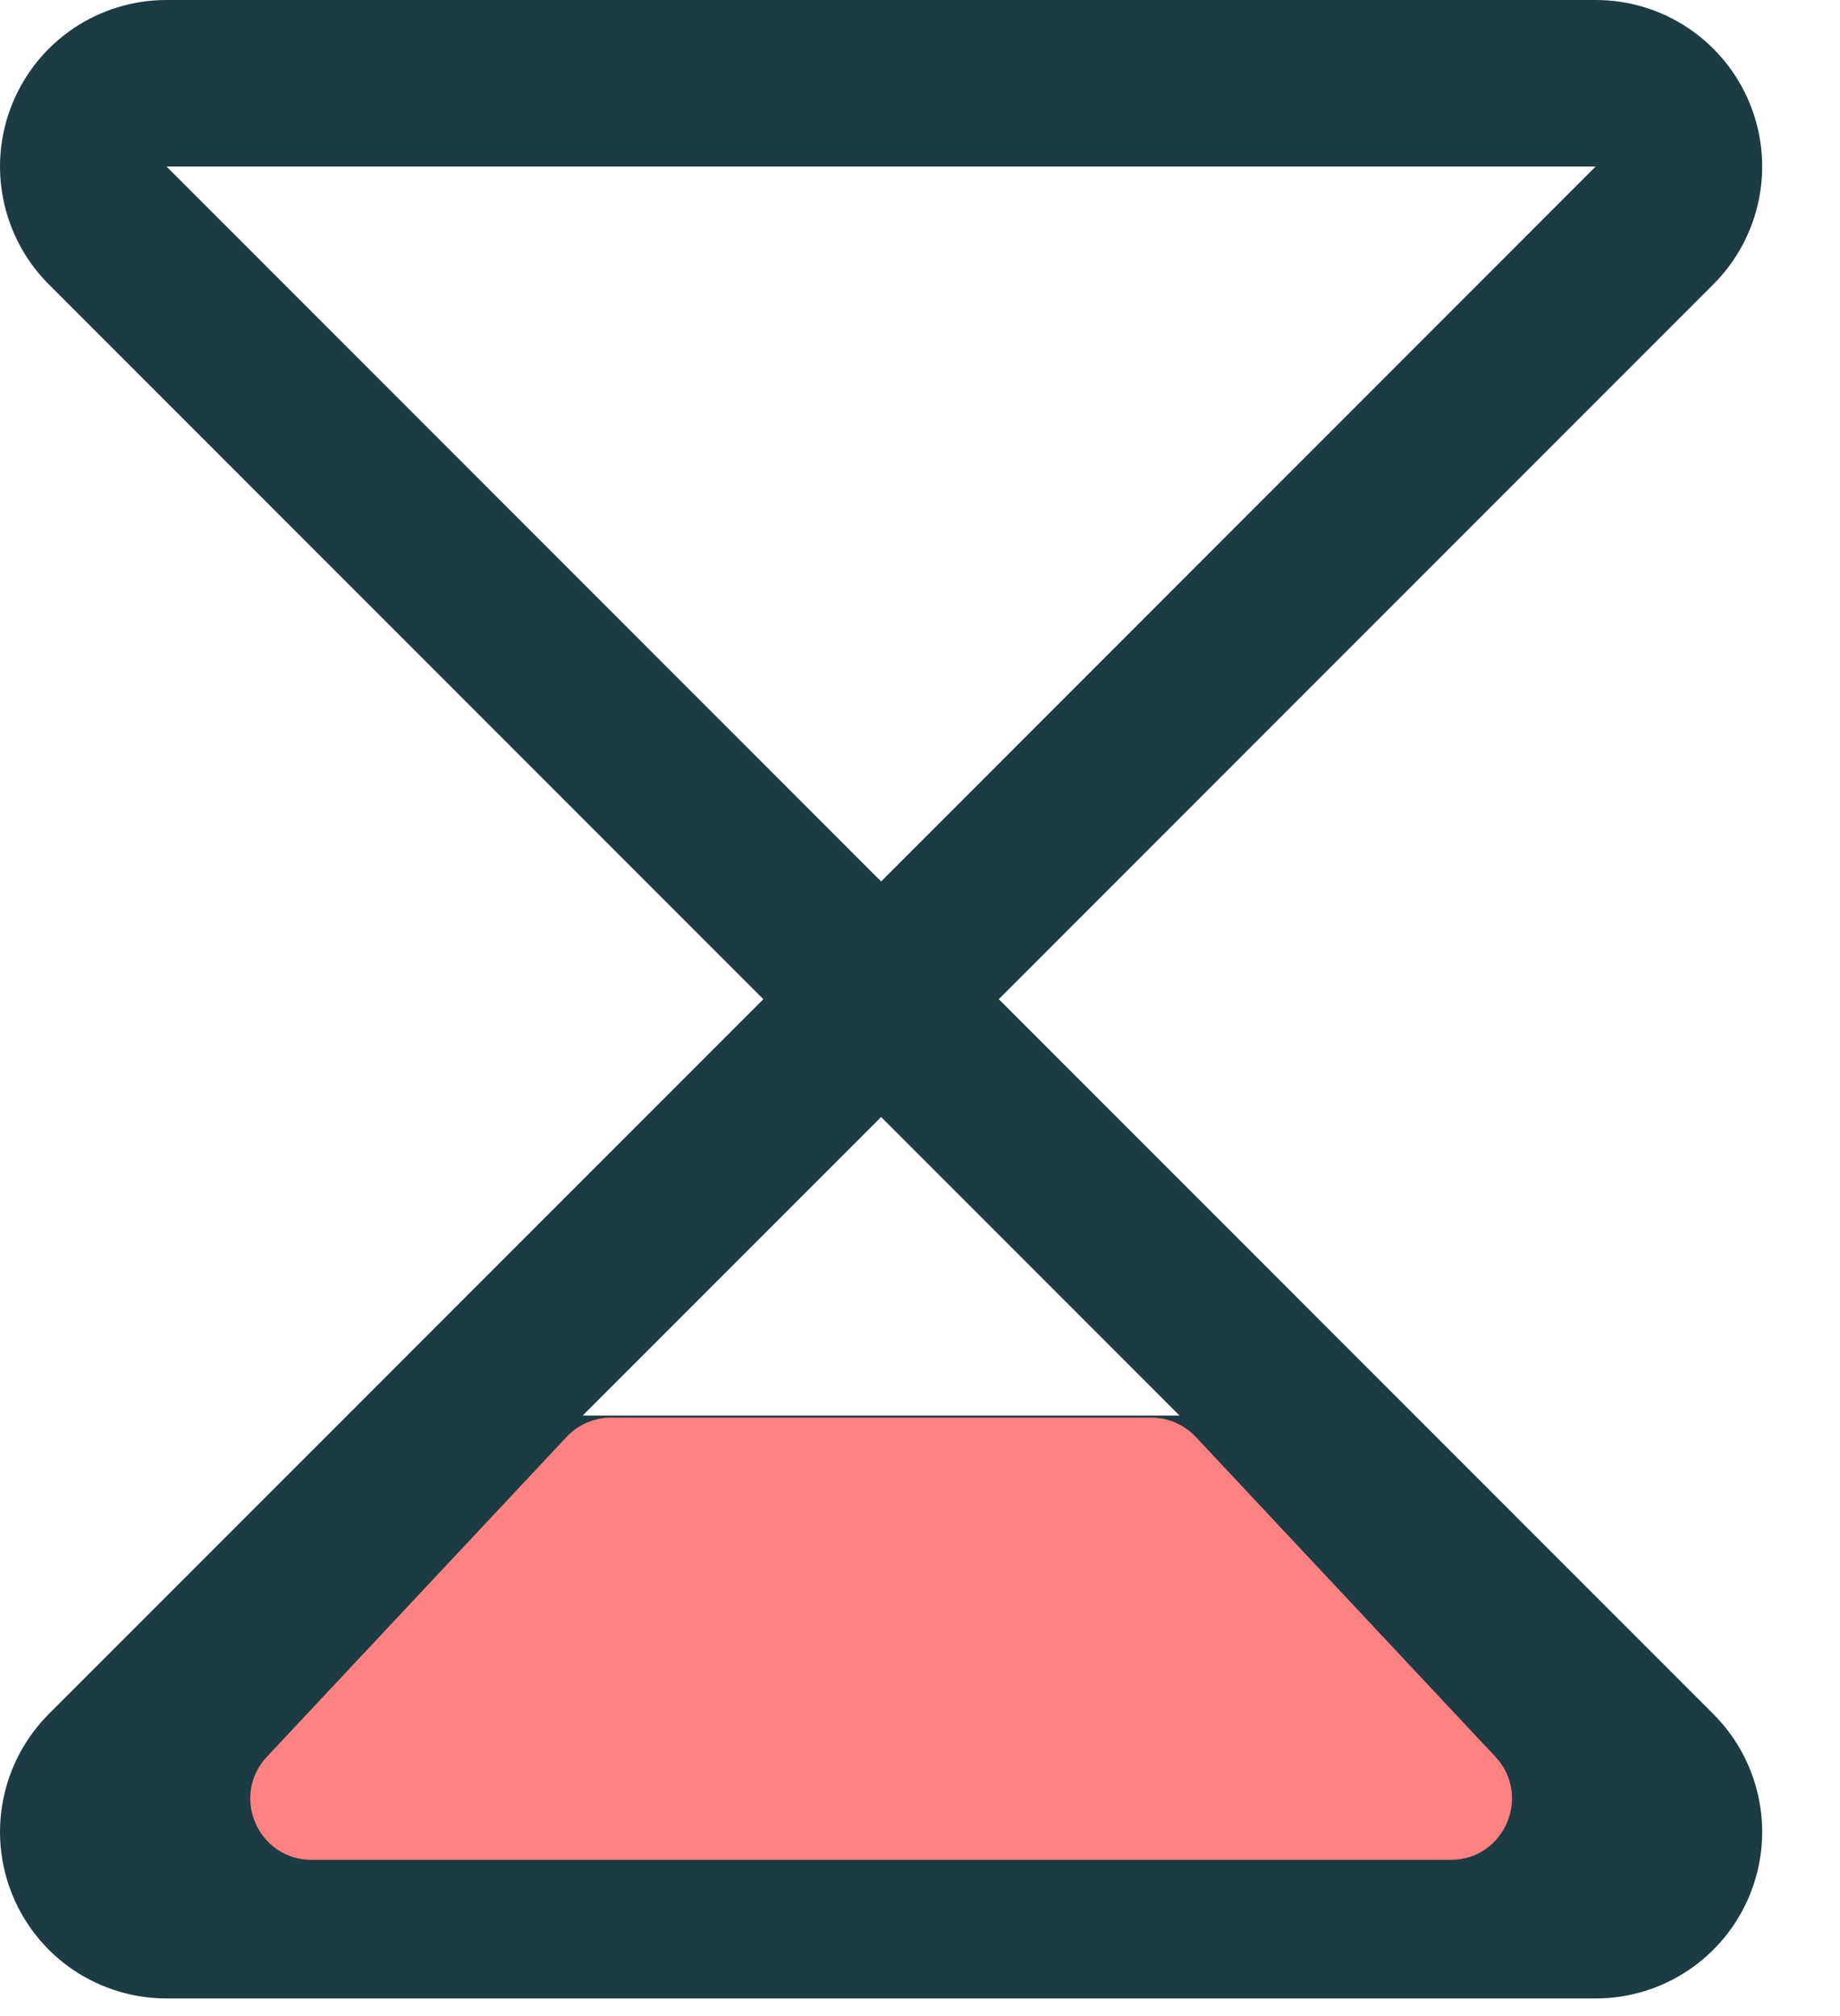
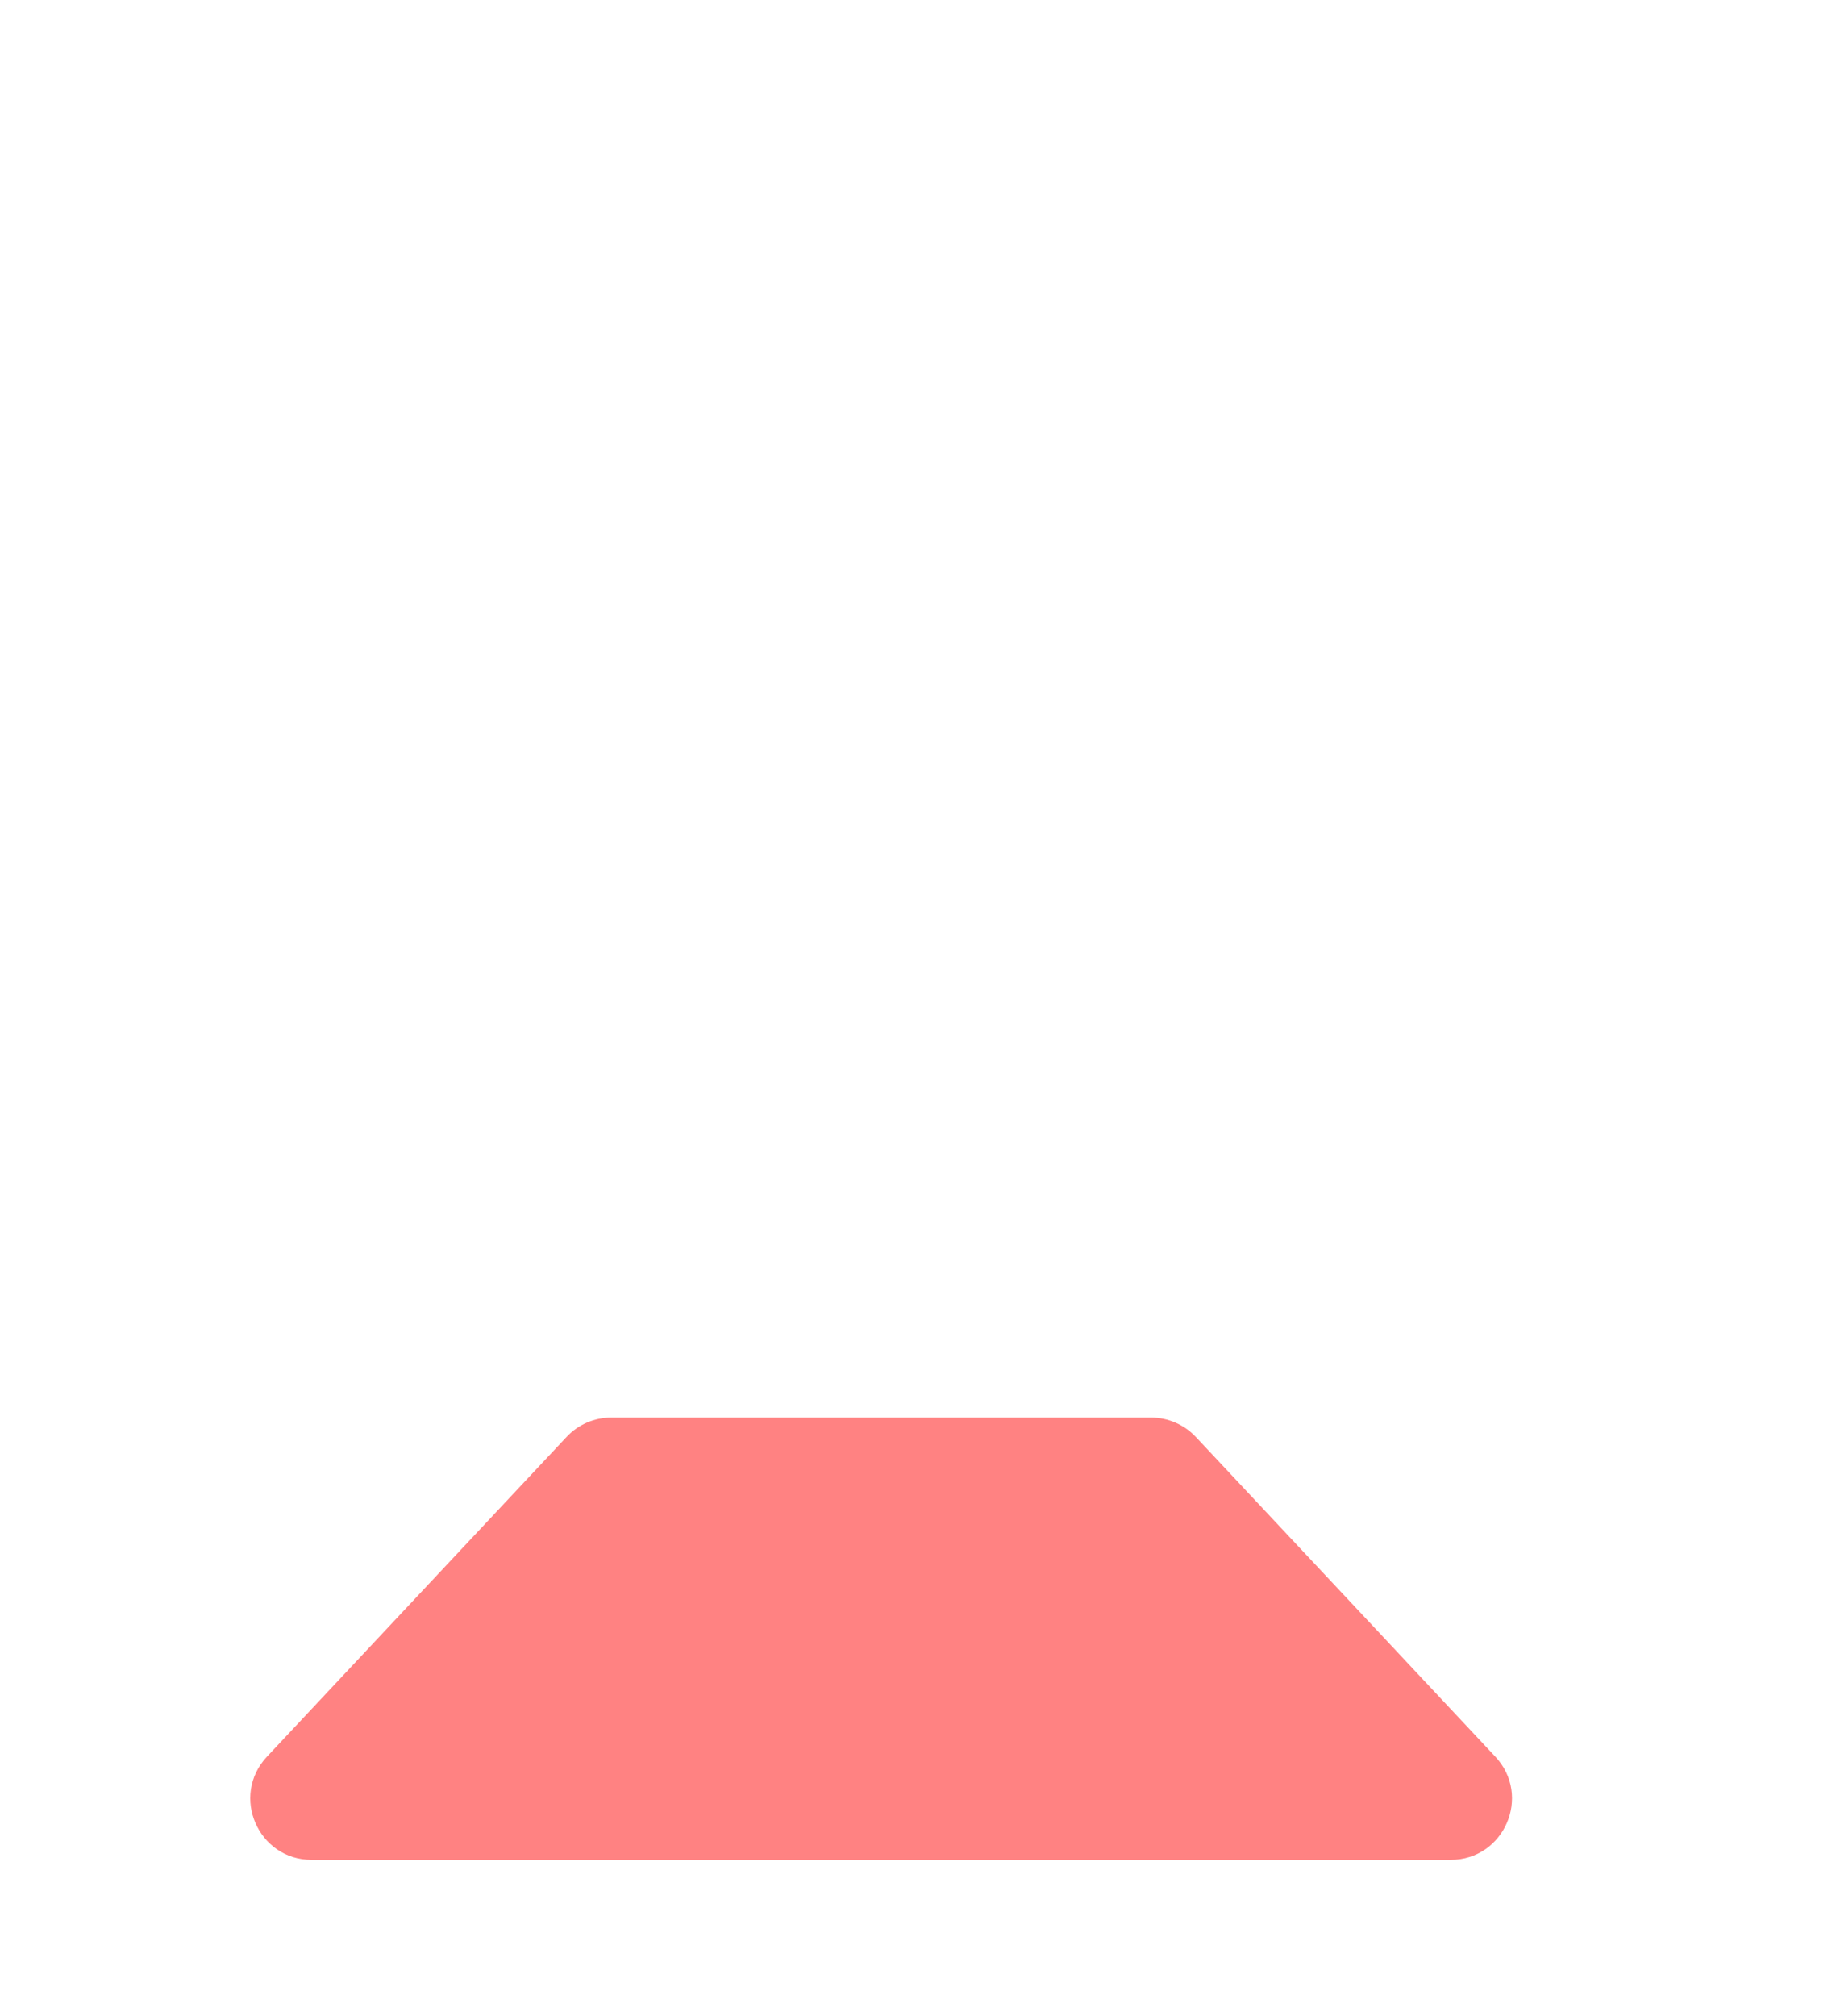
<svg xmlns="http://www.w3.org/2000/svg" width="21" height="23" viewBox="0 0 21 23" fill="none">
-   <path d="M11.399 11.399L19.555 3.243C19.821 2.978 20.002 2.639 20.075 2.271C20.149 1.902 20.111 1.52 19.967 1.173C19.823 0.826 19.58 0.529 19.267 0.32C18.955 0.111 18.588 5.06278e-06 18.212 0H1.9C1.524 5.06278e-06 1.157 0.111 0.844 0.32C0.532 0.529 0.288 0.826 0.145 1.173C0.001 1.52 -0.037 1.902 0.037 2.271C0.11 2.639 0.291 2.978 0.556 3.243L8.712 11.399L0.556 19.555C0.291 19.821 0.11 20.16 0.037 20.528C-0.037 20.897 0.001 21.279 0.145 21.626C0.288 21.973 0.532 22.27 0.844 22.479C1.157 22.687 1.524 22.799 1.9 22.799H18.212C18.588 22.799 18.955 22.687 19.267 22.479C19.58 22.27 19.823 21.973 19.967 21.626C20.111 21.279 20.149 20.897 20.075 20.528C20.002 20.16 19.821 19.821 19.555 19.555L11.399 11.399ZM1.901 1.9L18.211 1.9L10.056 10.056L1.901 1.9ZM10.056 12.743L13.462 16.149H6.65L10.056 12.743Z" fill="#1C3B42" />
  <path d="M3.113 20.103L6.533 16.455C6.647 16.333 6.808 16.263 6.976 16.263H13.137C13.305 16.263 13.466 16.333 13.581 16.455L17 20.103C17.364 20.491 17.089 21.127 16.557 21.127H3.556C3.024 21.127 2.749 20.491 3.113 20.103Z" fill="#FF8282" stroke="#FF8282" stroke-width="0.182" />
</svg>